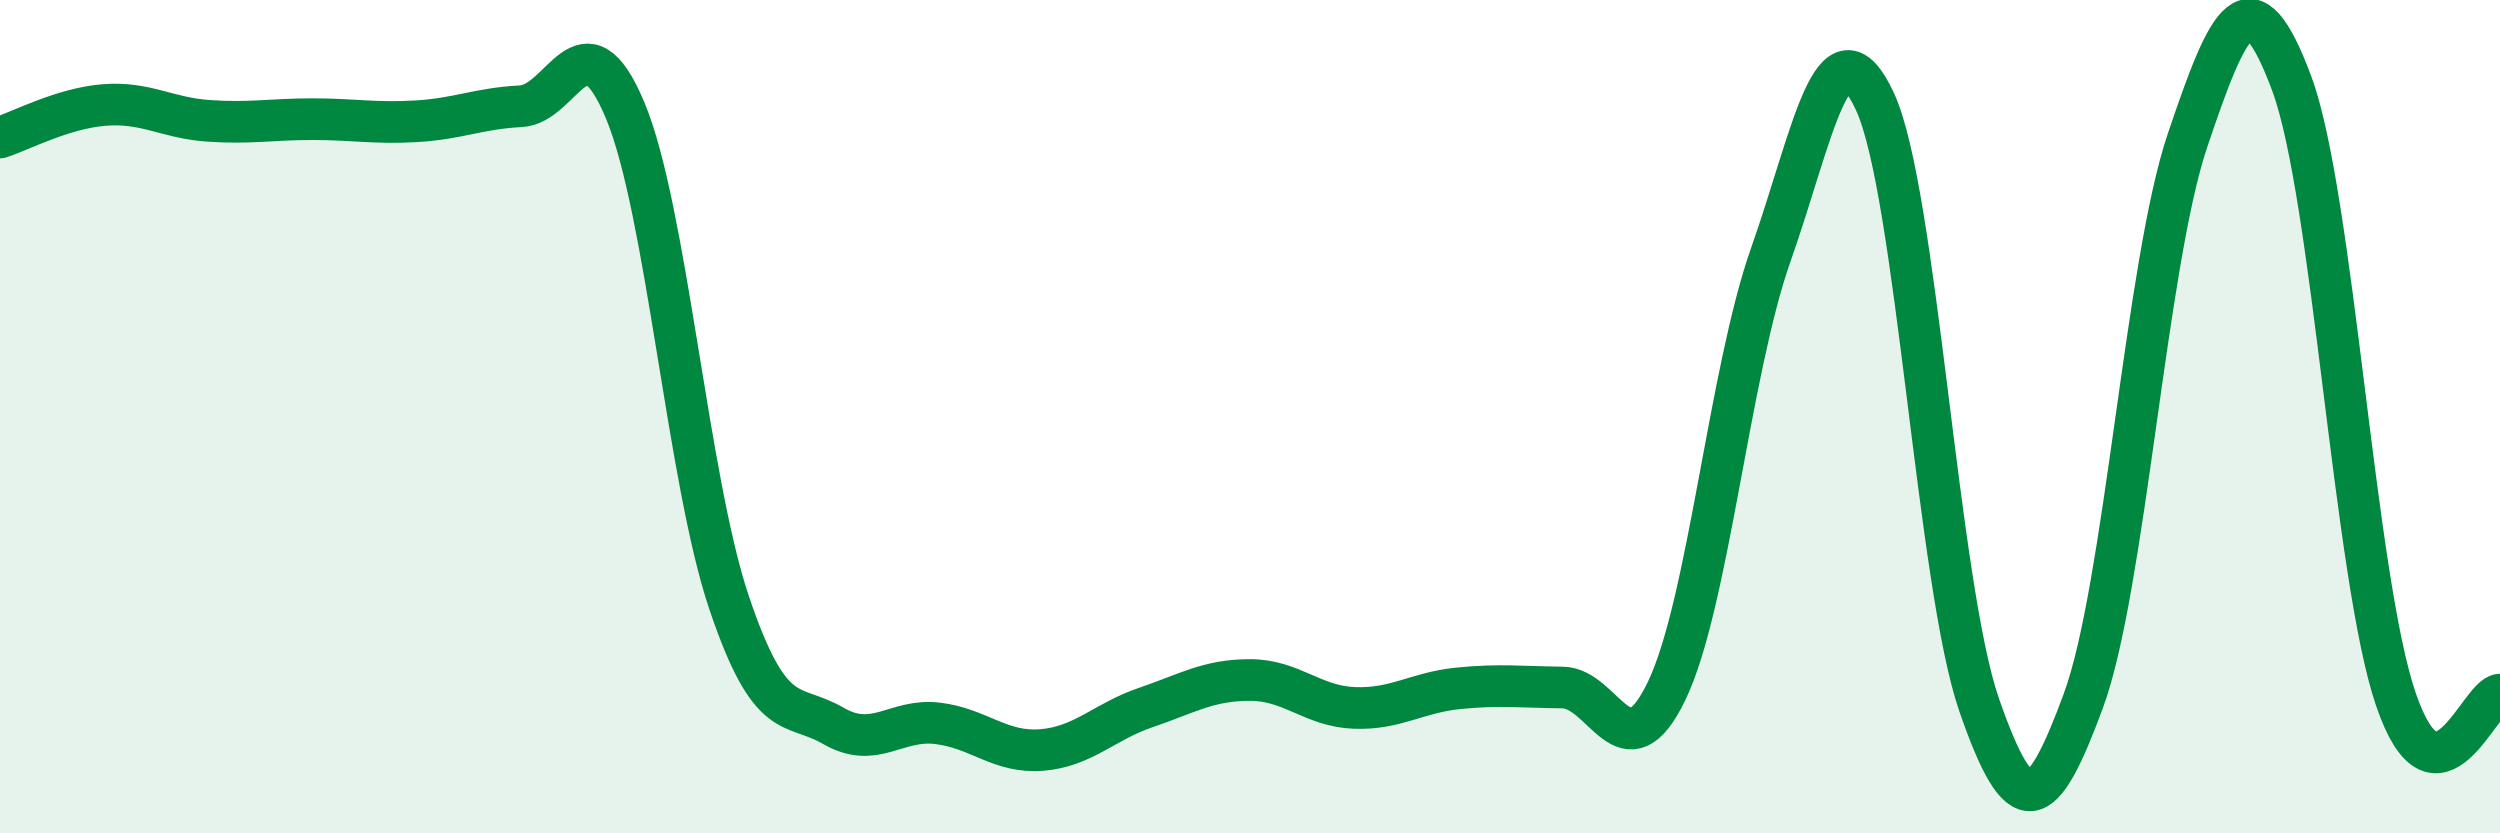
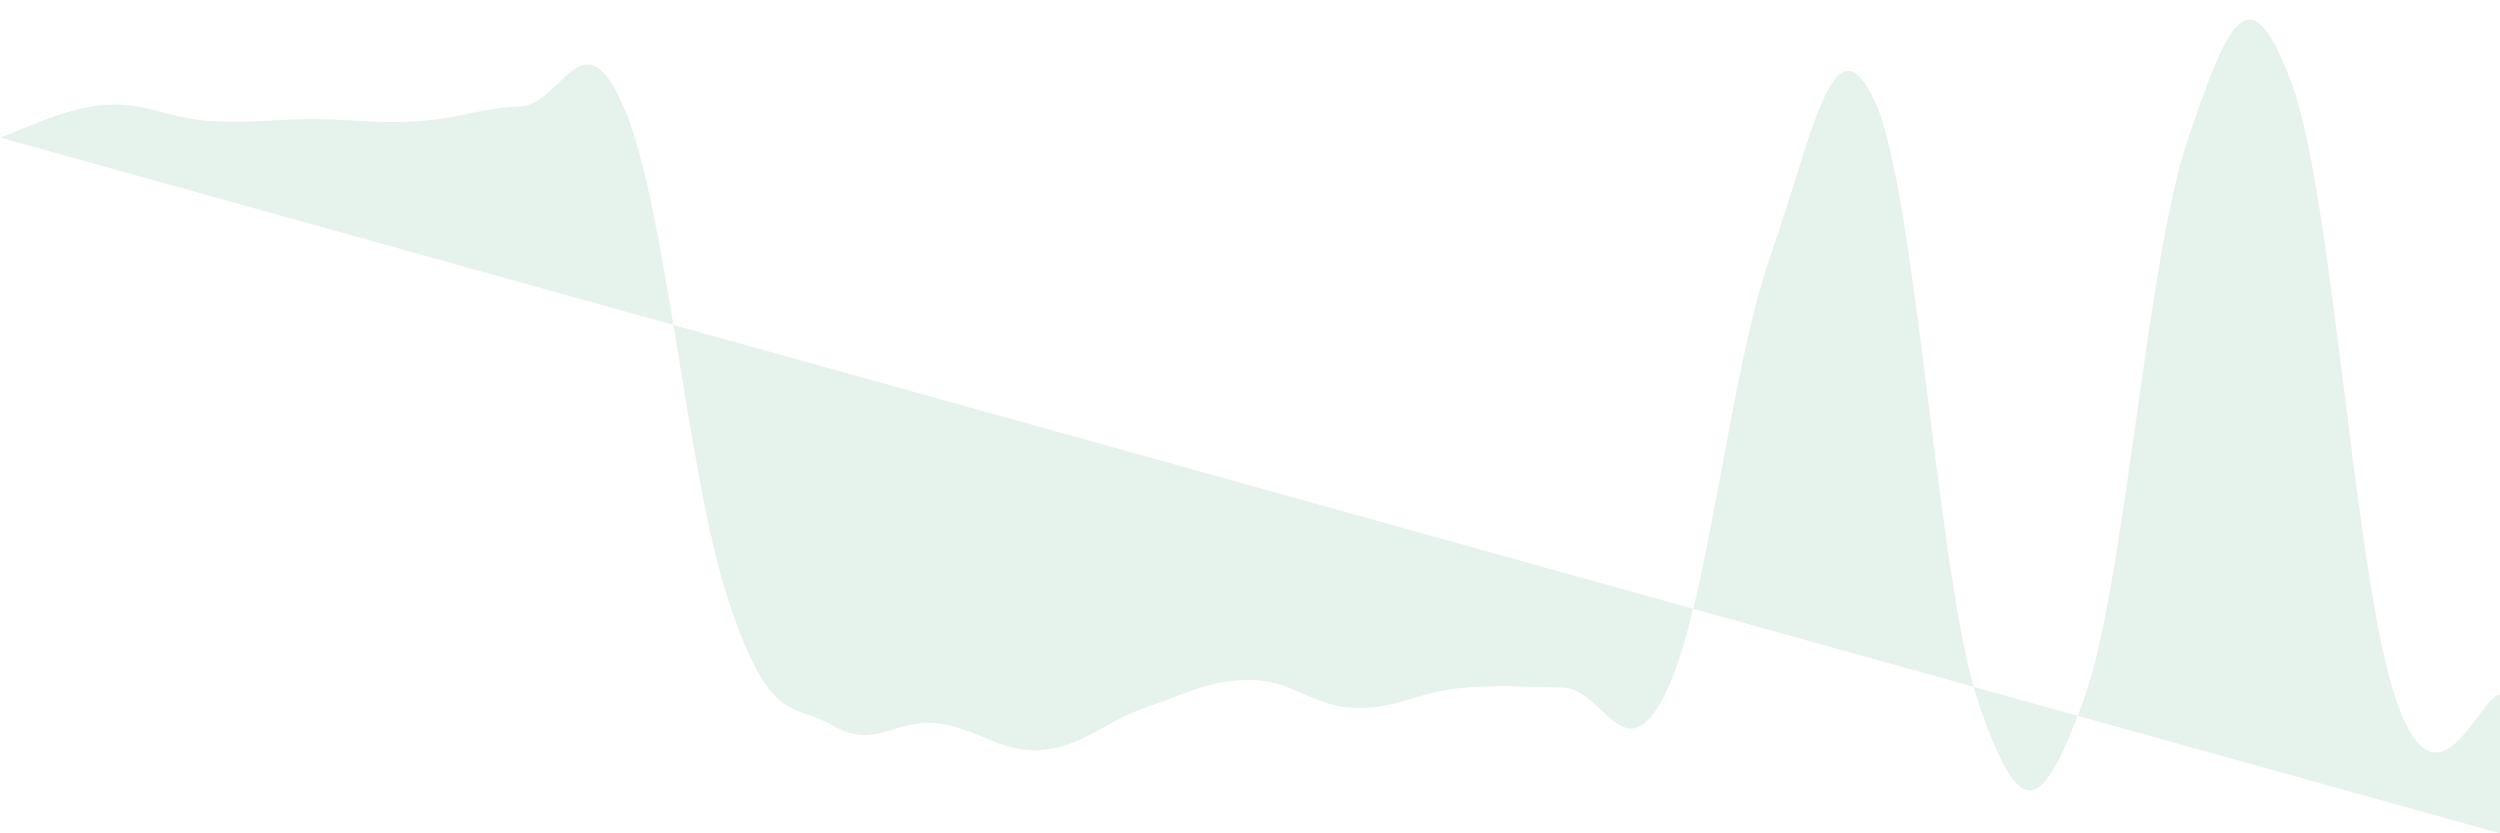
<svg xmlns="http://www.w3.org/2000/svg" width="60" height="20" viewBox="0 0 60 20">
-   <path d="M 0,3.3 C 0.5,3.14 1.5,2.6 2.5,2.52 C 3.5,2.44 4,2.83 5,2.9 C 6,2.97 6.5,2.86 7.5,2.86 C 8.5,2.86 9,2.97 10,2.91 C 11,2.85 11.5,2.6 12.5,2.55 C 13.5,2.5 14,0.26 15,2.64 C 16,5.02 16.5,11.51 17.5,14.47 C 18.5,17.43 19,16.84 20,17.42 C 21,18 21.5,17.24 22.5,17.36 C 23.5,17.48 24,18.08 25,18 C 26,17.92 26.5,17.32 27.5,16.98 C 28.5,16.64 29,16.32 30,16.32 C 31,16.32 31.5,16.95 32.5,16.99 C 33.5,17.03 34,16.62 35,16.52 C 36,16.42 36.5,16.49 37.5,16.5 C 38.5,16.51 39,18.66 40,16.58 C 41,14.5 41.5,8.94 42.5,6.11 C 43.5,3.28 44,0.28 45,2.44 C 46,4.6 46.5,14.04 47.5,16.92 C 48.5,19.8 49,19.53 50,16.82 C 51,14.11 51.5,6.33 52.5,3.37 C 53.5,0.41 54,-0.68 55,2 C 56,4.68 56.5,13.85 57.5,16.78 C 58.5,19.71 59.5,16.69 60,16.67L60 20L0 20Z" fill="#008740" opacity="0.1" stroke-linecap="round" stroke-linejoin="round" />
-   <path d="M 0,3.3 C 0.5,3.14 1.5,2.6 2.5,2.52 C 3.5,2.44 4,2.83 5,2.9 C 6,2.97 6.5,2.86 7.5,2.86 C 8.5,2.86 9,2.97 10,2.91 C 11,2.85 11.5,2.6 12.5,2.55 C 13.5,2.5 14,0.26 15,2.64 C 16,5.02 16.5,11.51 17.5,14.47 C 18.5,17.43 19,16.84 20,17.42 C 21,18 21.5,17.24 22.5,17.36 C 23.5,17.48 24,18.08 25,18 C 26,17.92 26.5,17.32 27.5,16.98 C 28.5,16.64 29,16.32 30,16.32 C 31,16.32 31.5,16.95 32.5,16.99 C 33.5,17.03 34,16.62 35,16.52 C 36,16.42 36.5,16.49 37.5,16.5 C 38.5,16.51 39,18.66 40,16.58 C 41,14.5 41.5,8.94 42.5,6.11 C 43.5,3.28 44,0.28 45,2.44 C 46,4.6 46.5,14.04 47.5,16.92 C 48.5,19.8 49,19.53 50,16.82 C 51,14.11 51.5,6.33 52.5,3.37 C 53.5,0.41 54,-0.68 55,2 C 56,4.68 56.5,13.85 57.5,16.78 C 58.5,19.71 59.5,16.69 60,16.67" stroke="#008740" stroke-width="1" fill="none" stroke-linecap="round" stroke-linejoin="round" />
+   <path d="M 0,3.3 C 0.5,3.14 1.5,2.6 2.5,2.52 C 3.5,2.44 4,2.83 5,2.9 C 6,2.97 6.5,2.86 7.5,2.86 C 8.5,2.86 9,2.97 10,2.91 C 11,2.85 11.5,2.6 12.5,2.55 C 13.5,2.5 14,0.26 15,2.64 C 16,5.02 16.5,11.51 17.5,14.47 C 18.5,17.43 19,16.84 20,17.42 C 21,18 21.5,17.24 22.5,17.36 C 23.5,17.48 24,18.08 25,18 C 26,17.92 26.5,17.32 27.5,16.98 C 28.5,16.64 29,16.32 30,16.32 C 31,16.32 31.5,16.95 32.5,16.99 C 33.5,17.03 34,16.62 35,16.52 C 36,16.42 36.5,16.49 37.5,16.5 C 38.5,16.51 39,18.66 40,16.58 C 41,14.5 41.5,8.94 42.5,6.11 C 43.5,3.28 44,0.28 45,2.44 C 46,4.6 46.5,14.04 47.5,16.92 C 48.5,19.8 49,19.53 50,16.82 C 51,14.11 51.5,6.33 52.5,3.37 C 53.5,0.41 54,-0.68 55,2 C 56,4.68 56.5,13.85 57.5,16.78 C 58.5,19.71 59.5,16.69 60,16.67L60 20Z" fill="#008740" opacity="0.1" stroke-linecap="round" stroke-linejoin="round" />
</svg>